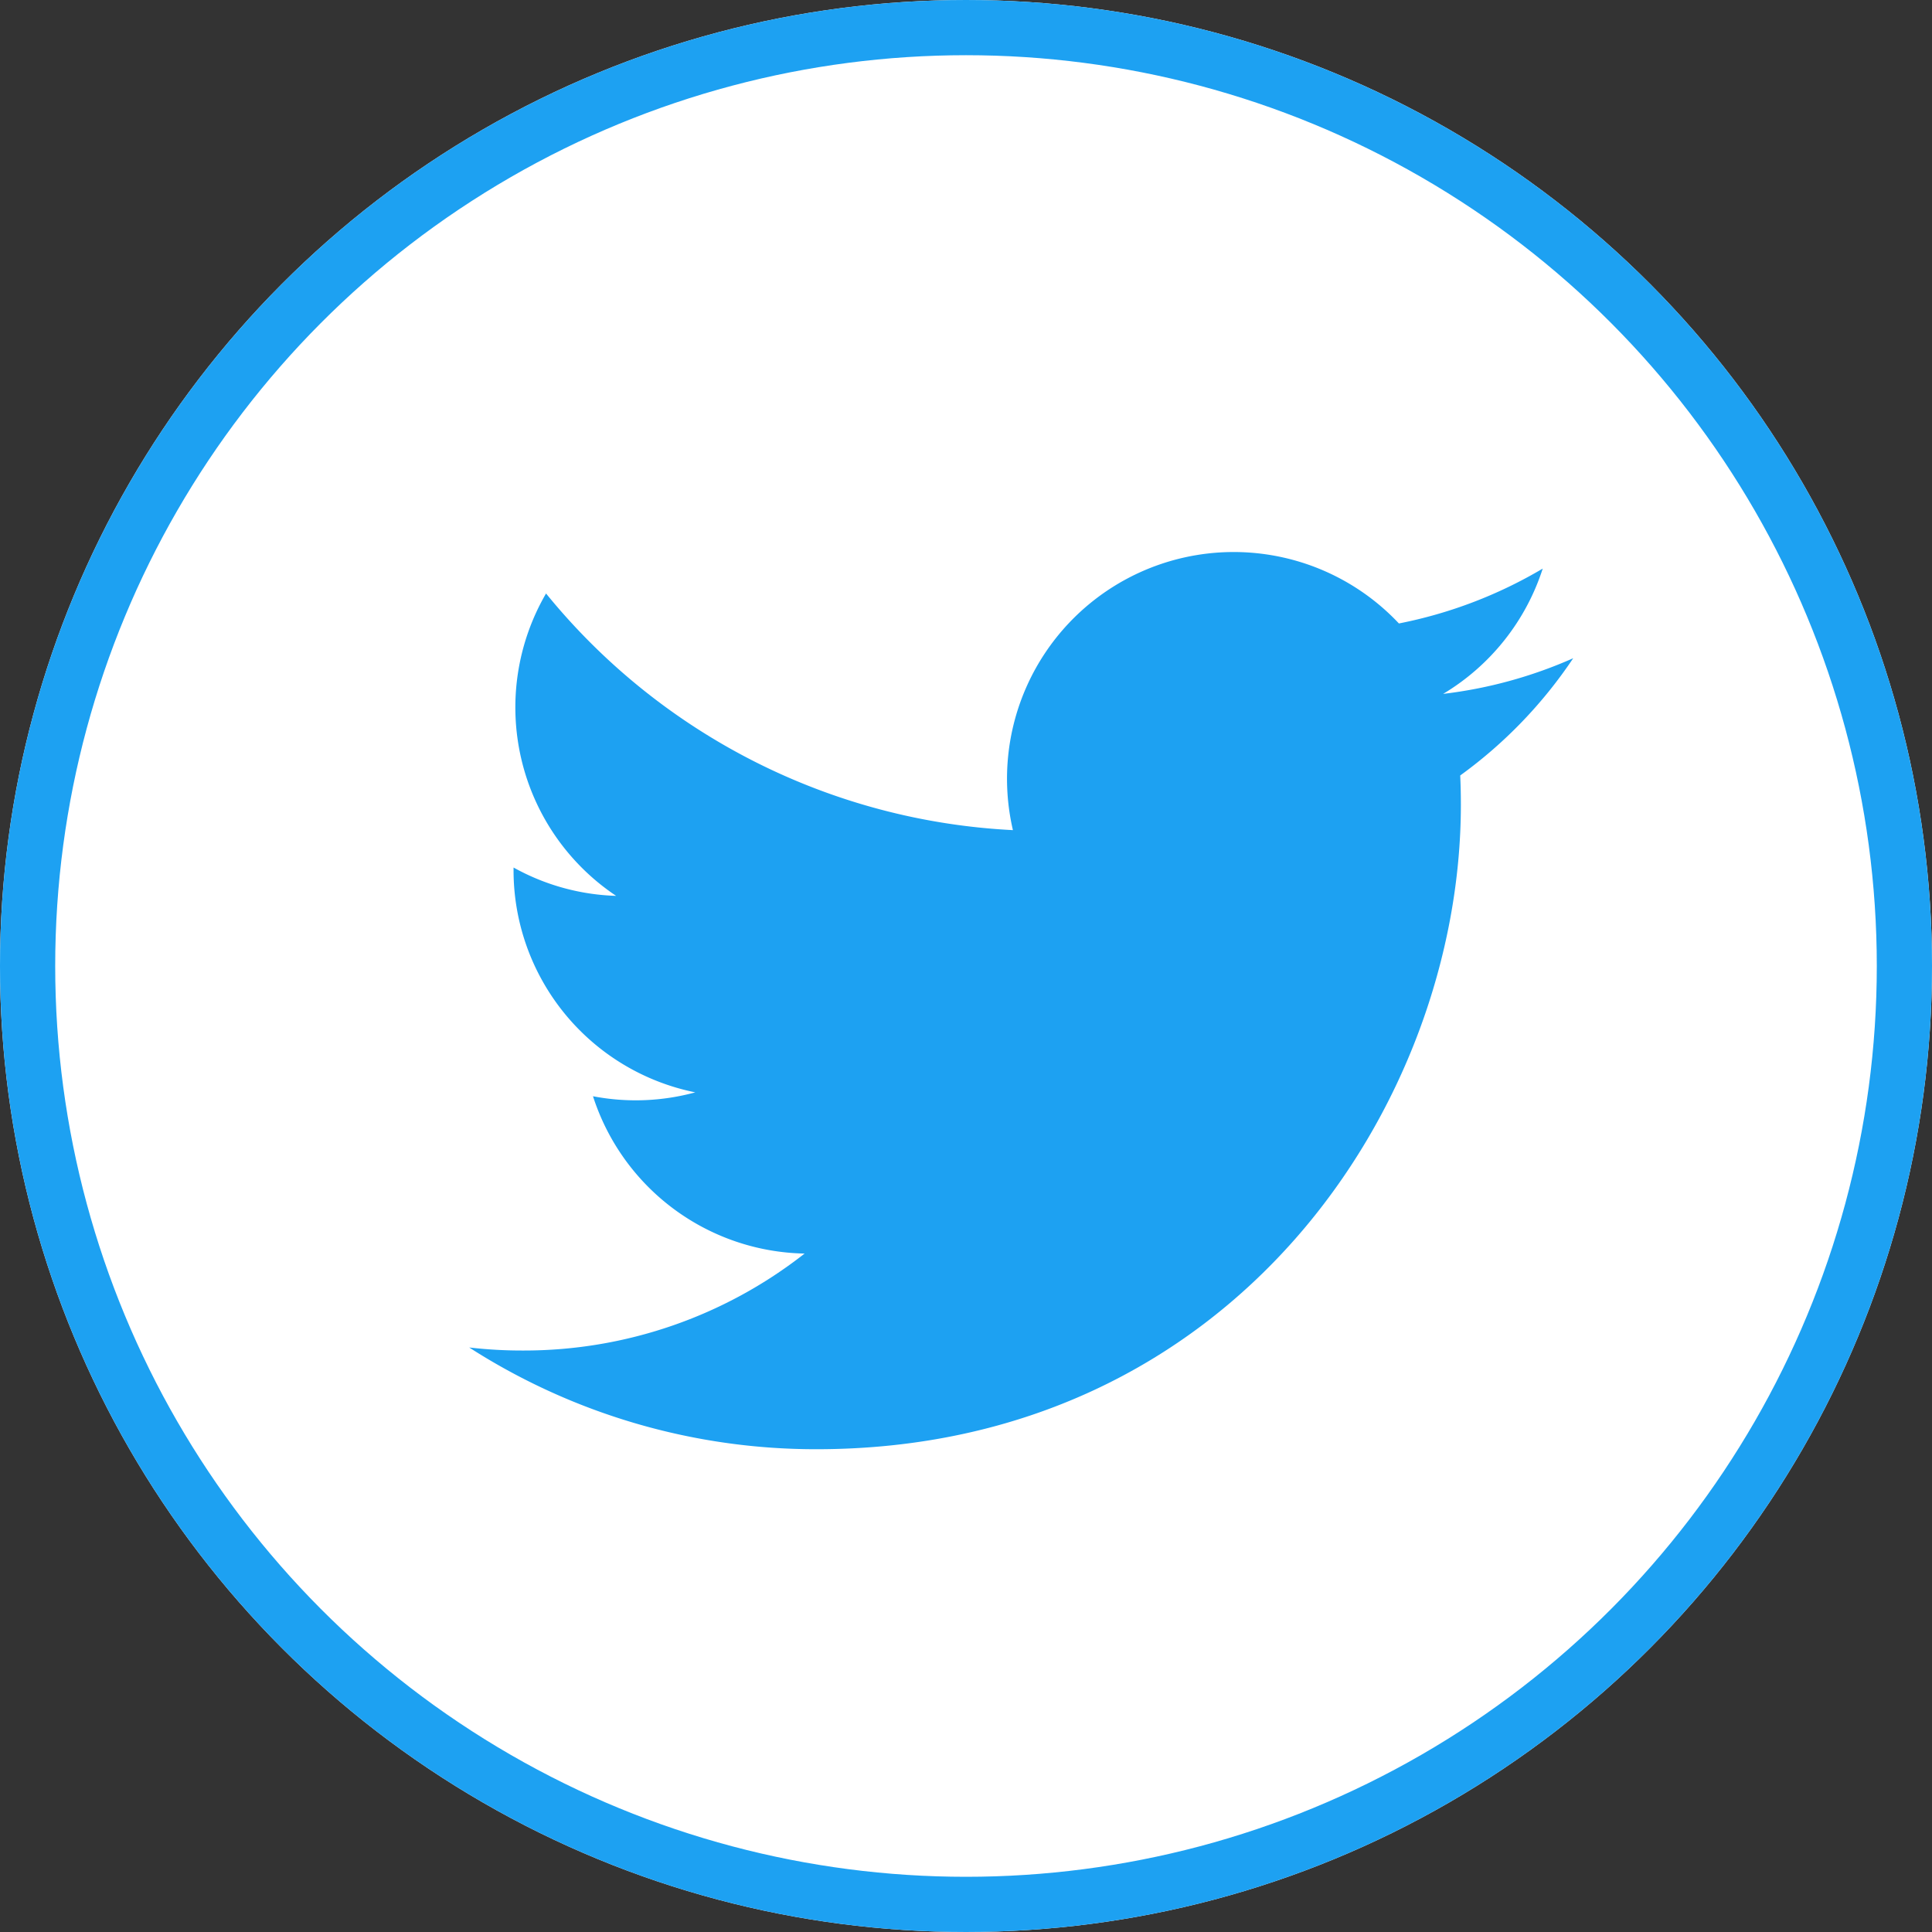
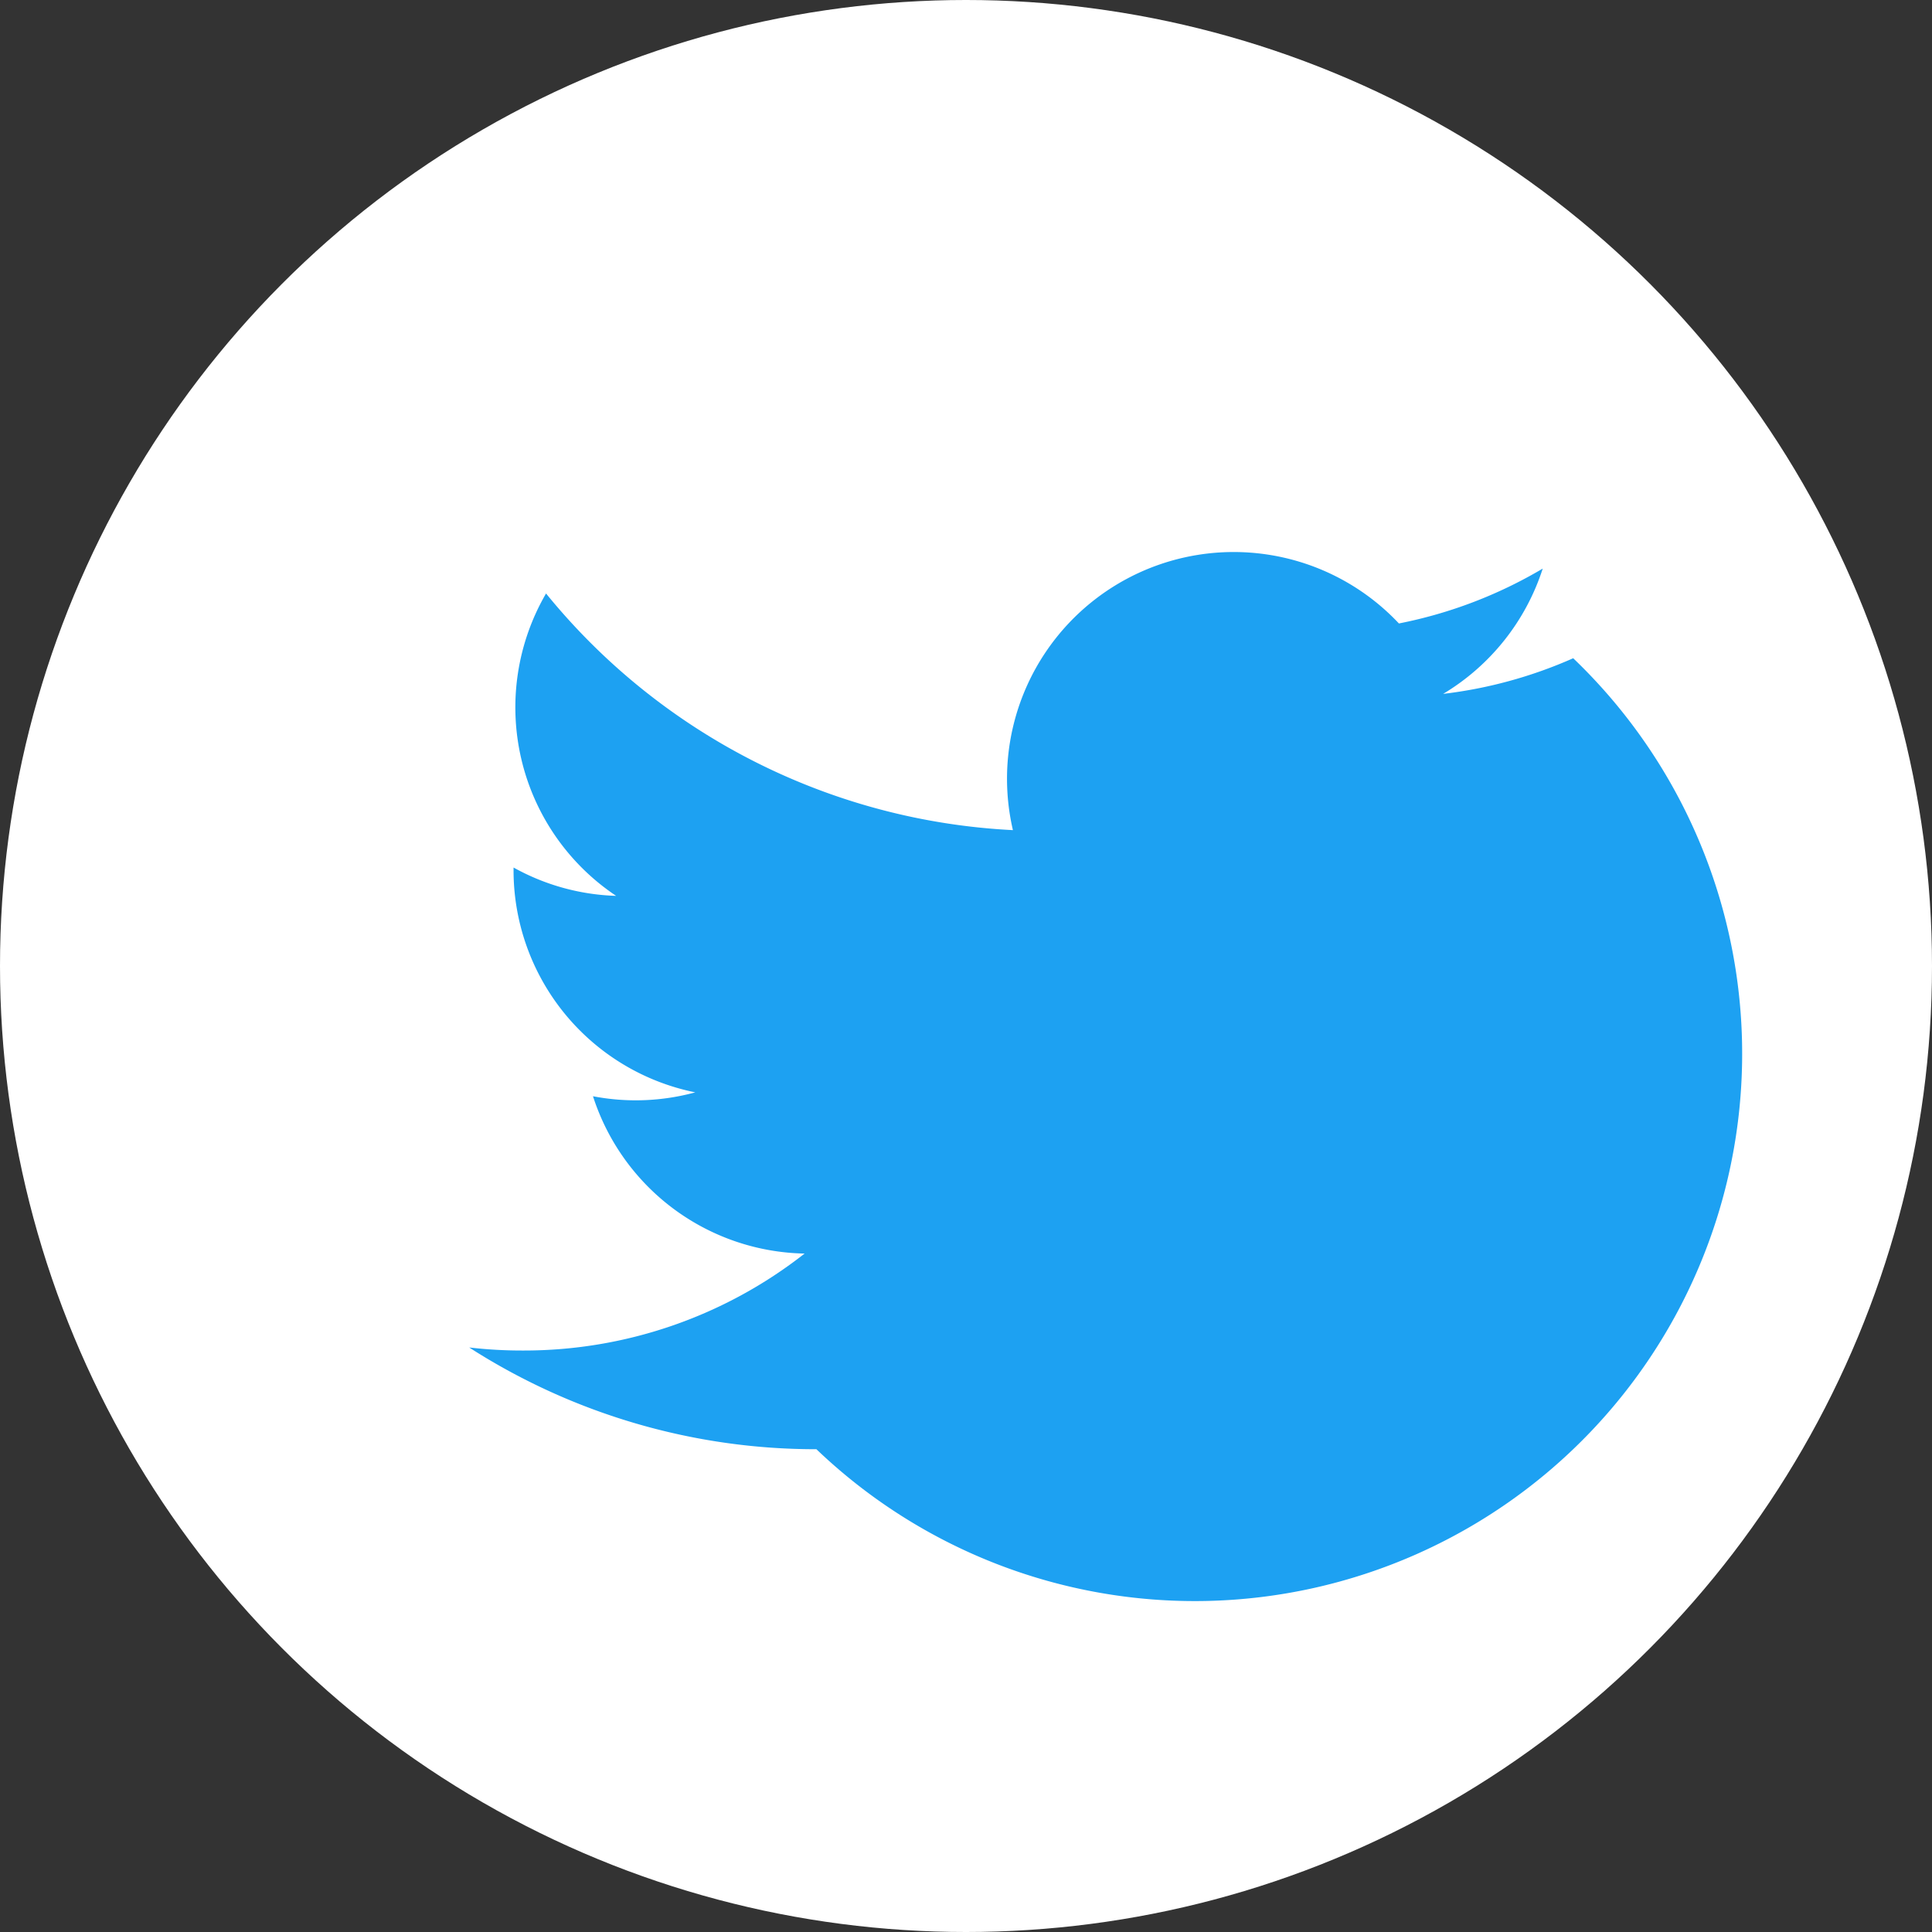
<svg xmlns="http://www.w3.org/2000/svg" width="70" height="70" viewBox="0 0 70 70">
  <rect x="0" y="0" width="70" height="70" fill="#333333" stroke="none" />
  <g data-name="グループ 3917">
    <g data-name="楕円形 5" fill="#fff" stroke="#1da1f2" stroke-width="2">
      <circle cx="35" cy="35" r="35" stroke="none" />
-       <circle cx="35" cy="35" r="34" fill="none" />
    </g>
-     <path data-name="パス 914" d="M29.58 52.508c15.1 0 23.35-12.506 23.35-23.35 0-.355-.007-.709-.024-1.061A16.7 16.7 0 0057 23.849a16.381 16.381 0 01-4.713 1.292 8.234 8.234 0 003.609-4.54 16.446 16.446 0 01-5.211 1.988A8.214 8.214 0 0036.7 30.077a23.3 23.3 0 01-16.916-8.574 8.213 8.213 0 002.54 10.956 8.146 8.146 0 01-3.717-1.027v.1a8.21 8.21 0 006.584 8.046 8.194 8.194 0 01-3.706.141 8.216 8.216 0 007.667 5.7 16.468 16.468 0 01-10.193 3.513 16.694 16.694 0 01-1.959-.11 23.233 23.233 0 0012.58 3.686" fill="#1da1f2" />
+     <path data-name="パス 914" d="M29.58 52.508A16.7 16.7 0 0057 23.849a16.381 16.381 0 01-4.713 1.292 8.234 8.234 0 003.609-4.54 16.446 16.446 0 01-5.211 1.988A8.214 8.214 0 0036.7 30.077a23.3 23.3 0 01-16.916-8.574 8.213 8.213 0 002.54 10.956 8.146 8.146 0 01-3.717-1.027v.1a8.21 8.21 0 006.584 8.046 8.194 8.194 0 01-3.706.141 8.216 8.216 0 007.667 5.7 16.468 16.468 0 01-10.193 3.513 16.694 16.694 0 01-1.959-.11 23.233 23.233 0 0012.58 3.686" fill="#1da1f2" />
  </g>
</svg>